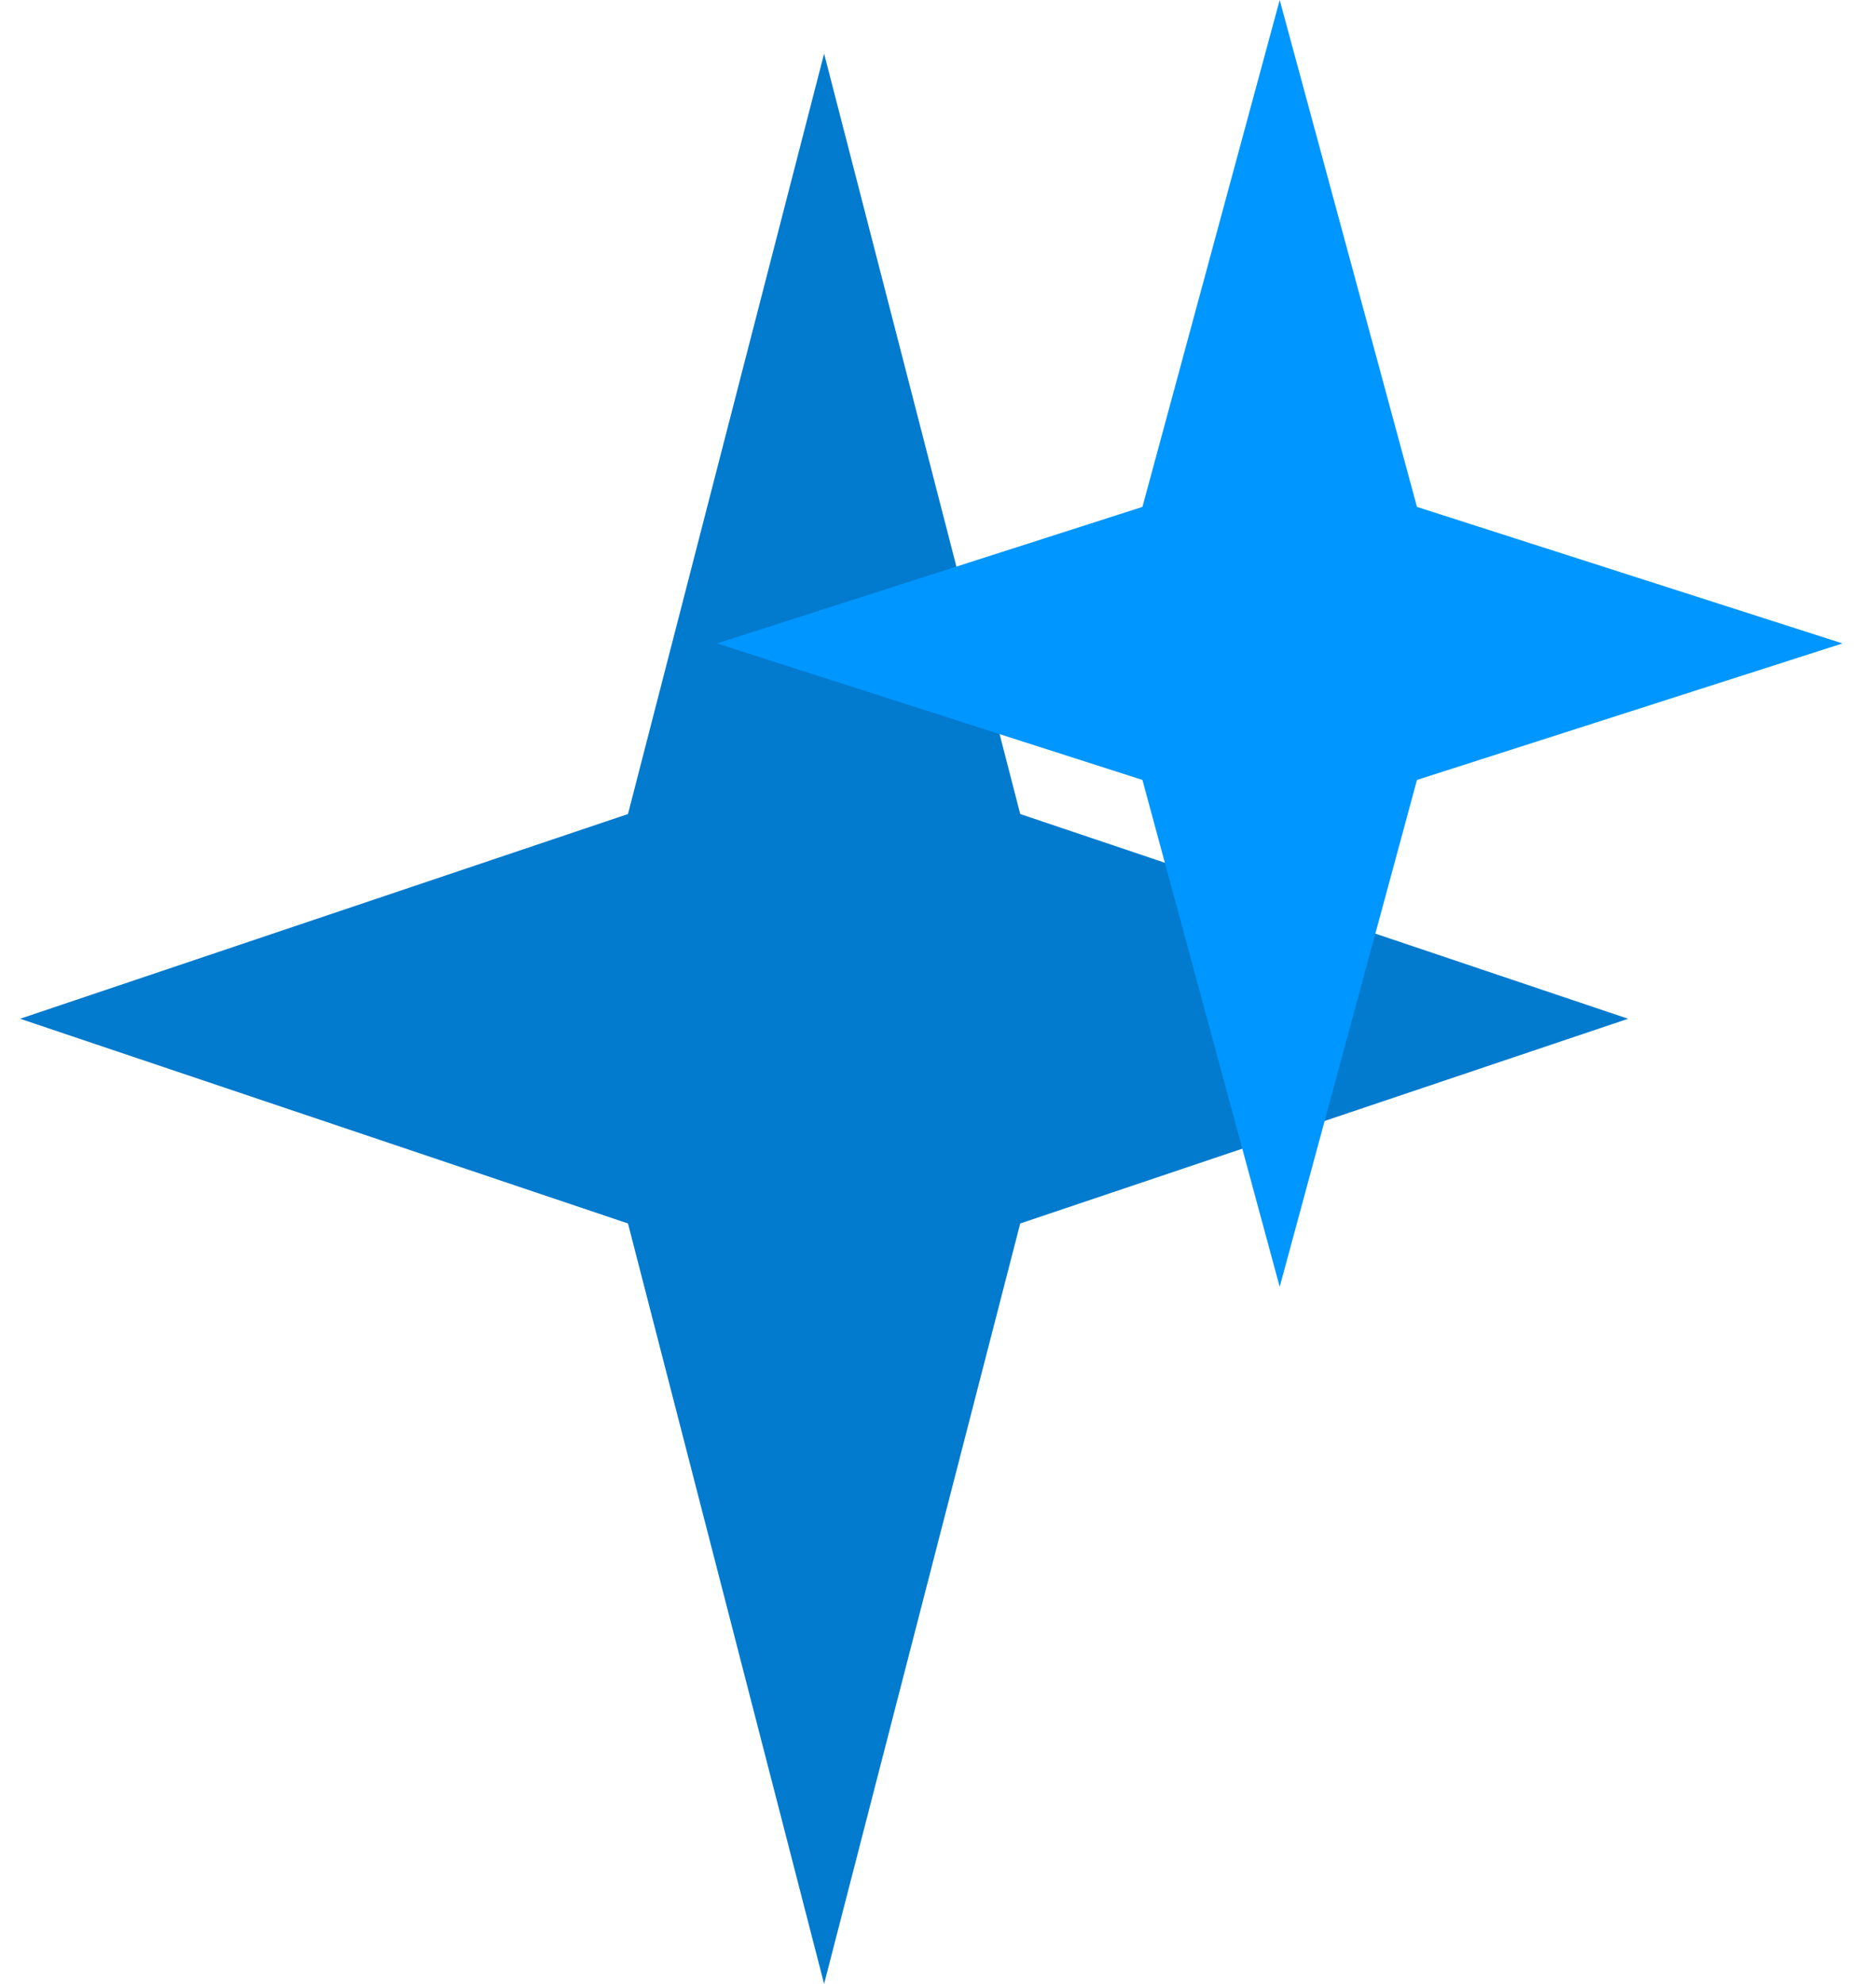
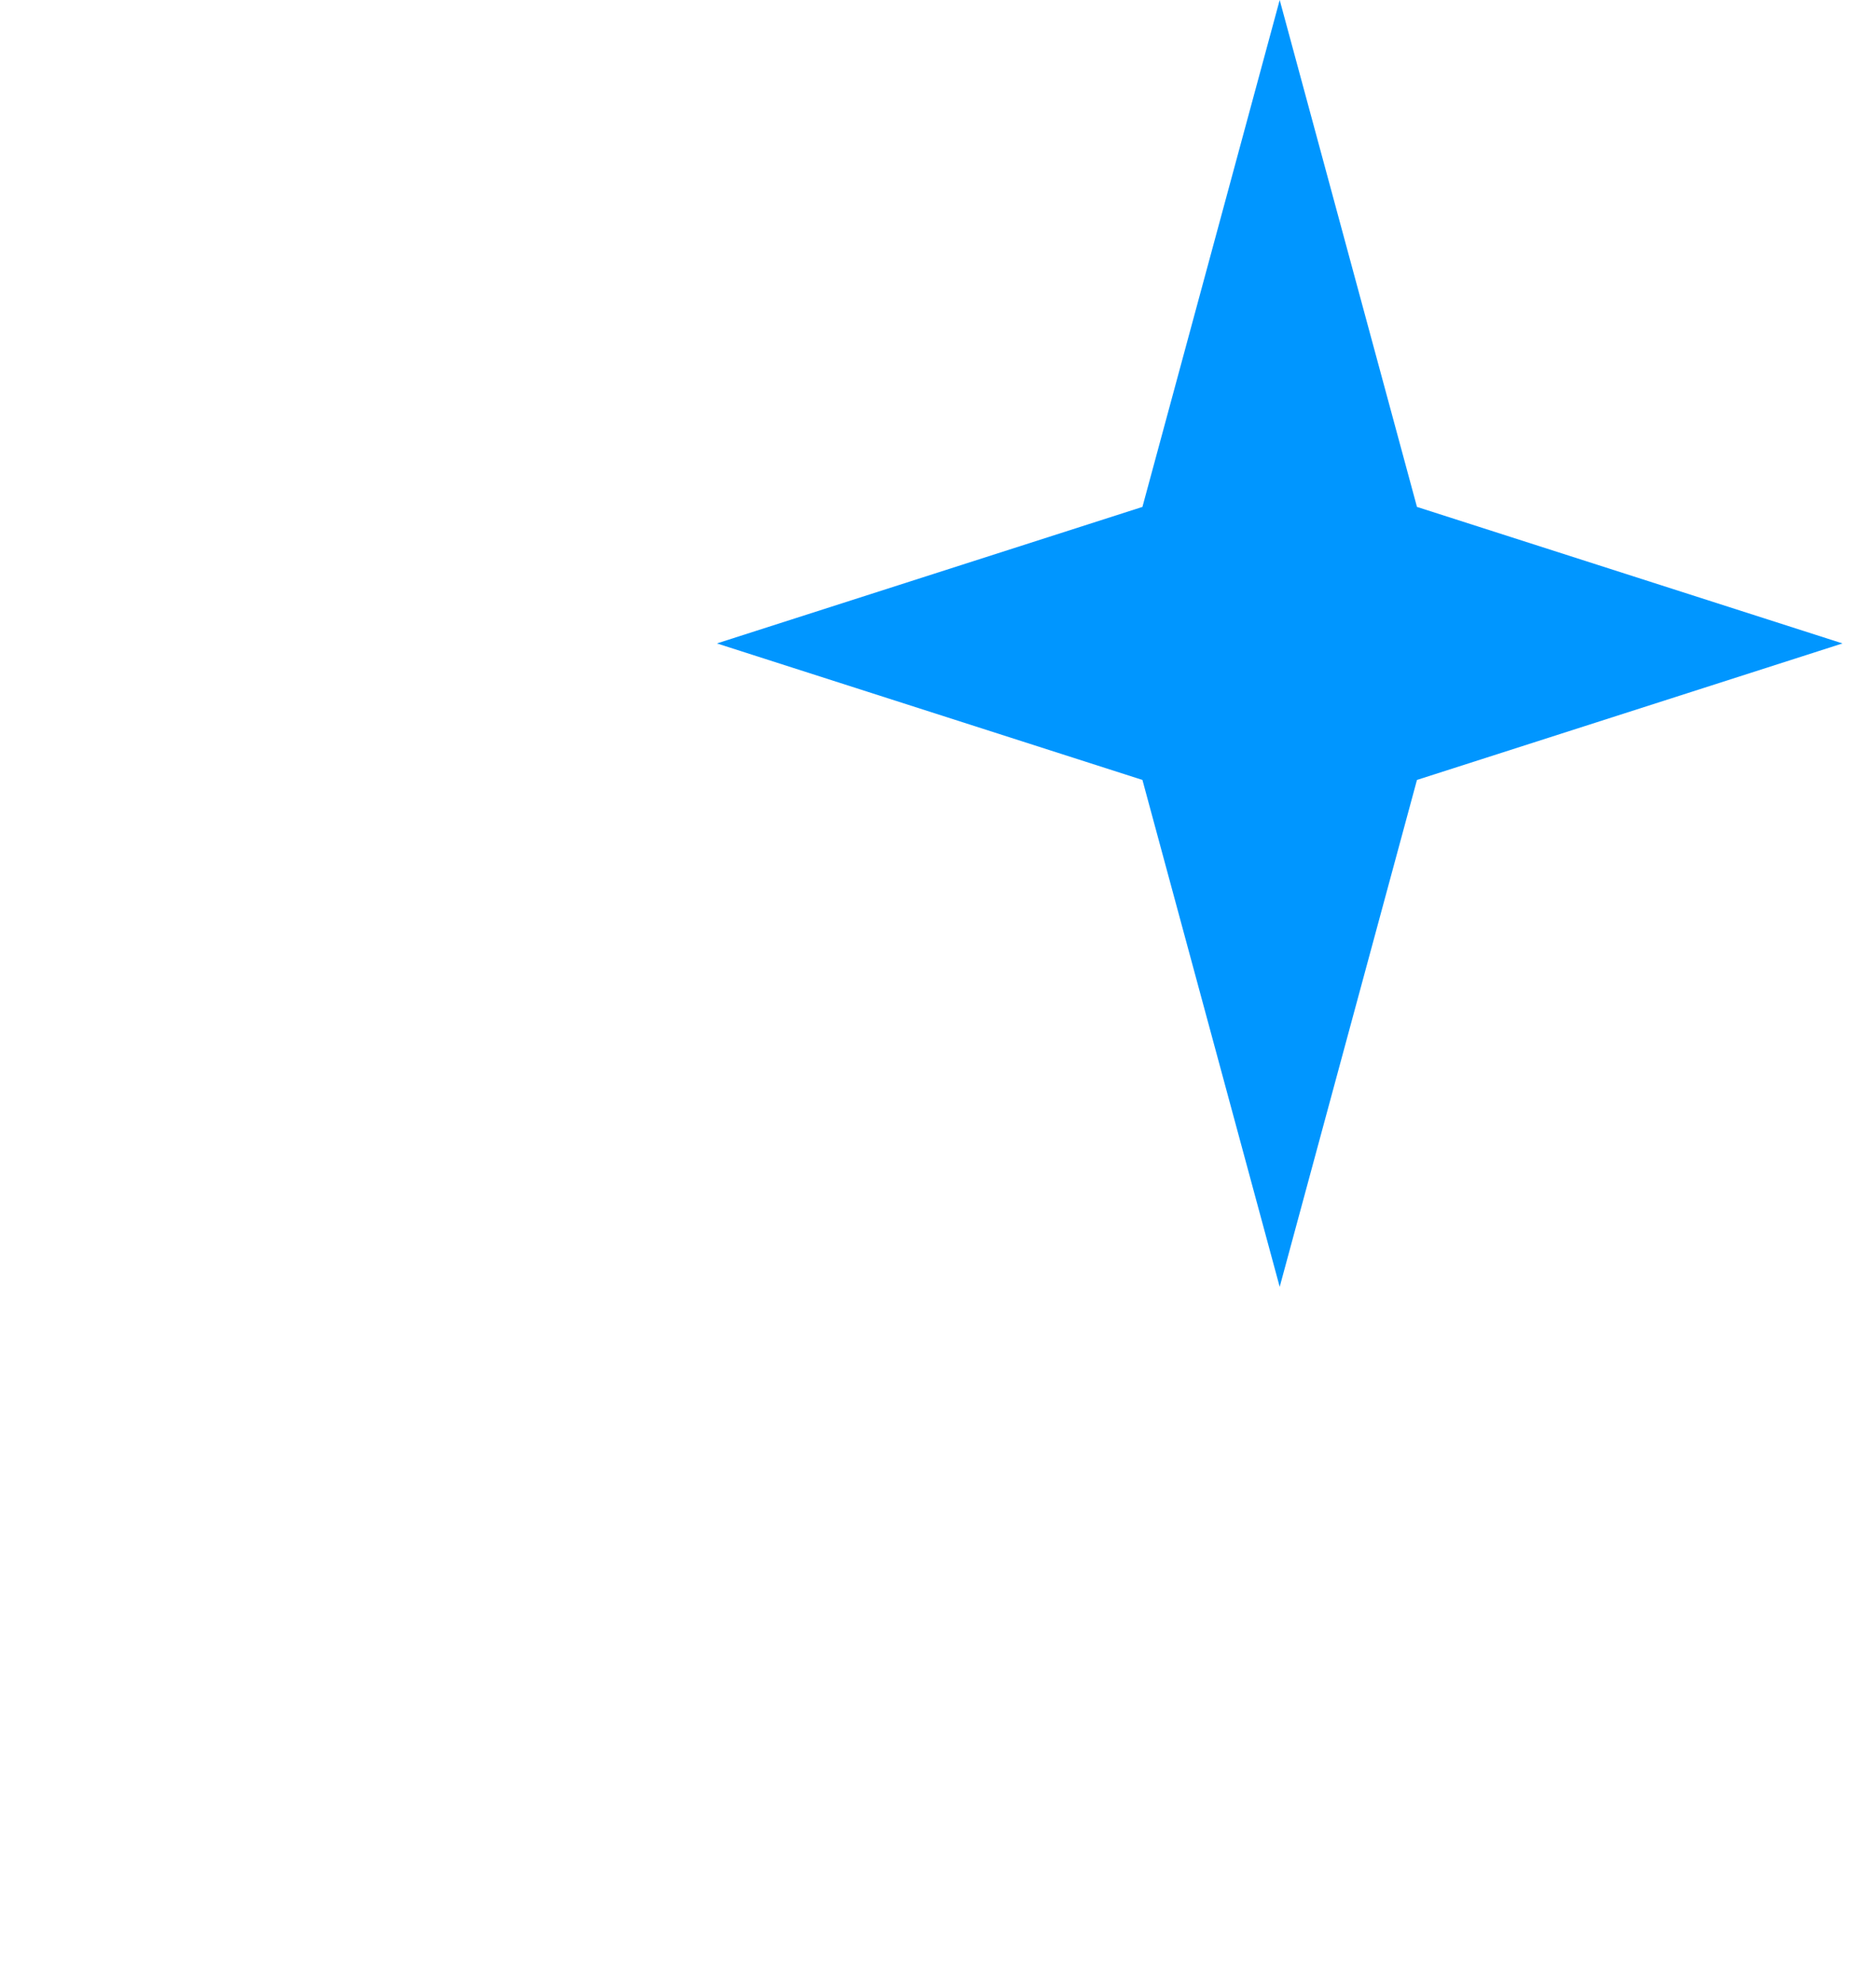
<svg xmlns="http://www.w3.org/2000/svg" width="35" height="37" viewBox="0 0 35 37">
  <g fill="none" fill-rule="evenodd">
-     <polygon fill="#027ACE" points="15.375 1 11.716 15.182 .375 19 11.716 22.818 15.375 37 19.034 22.818 30.375 19 19.034 15.182" />
    <polygon fill="#0096FF" points="23.875 0 21.314 9.454 13.375 12 21.314 14.546 23.875 24 26.436 14.546 34.375 12 26.436 9.454" />
  </g>
</svg>